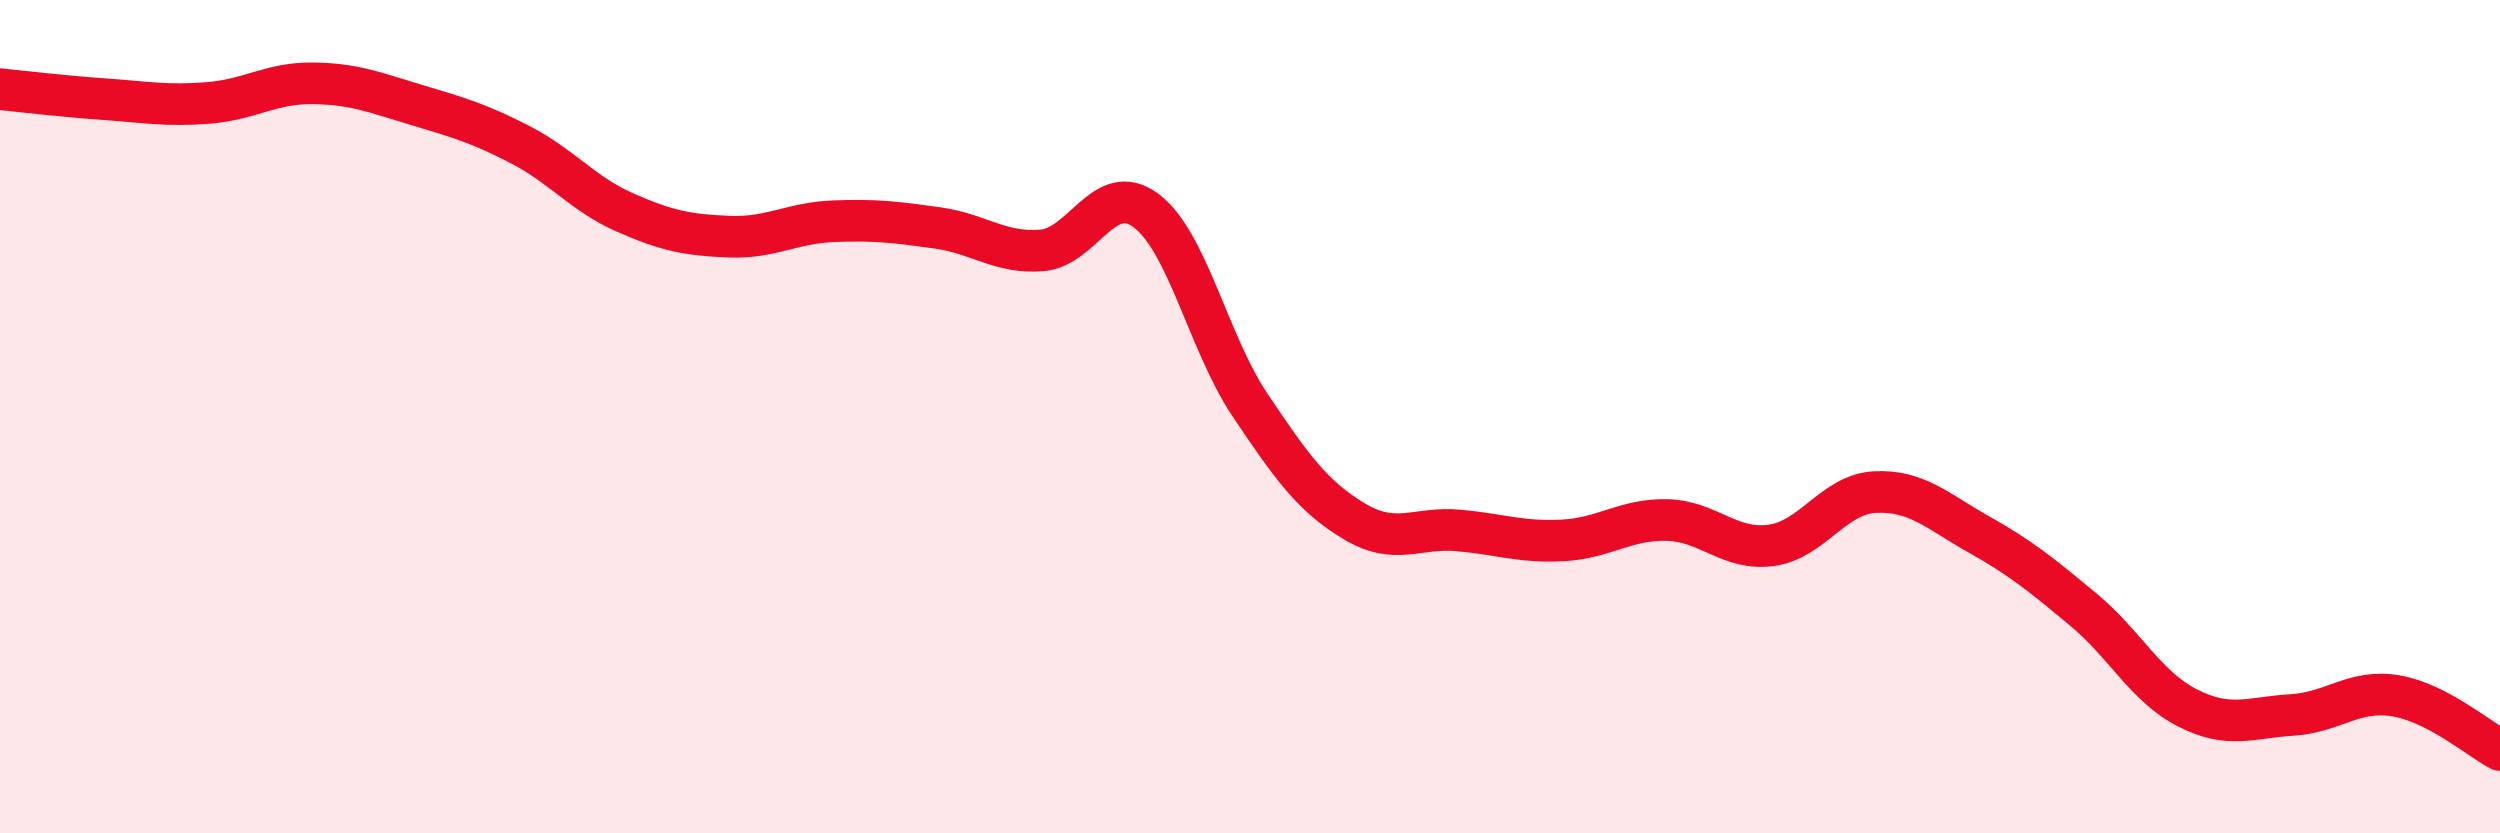
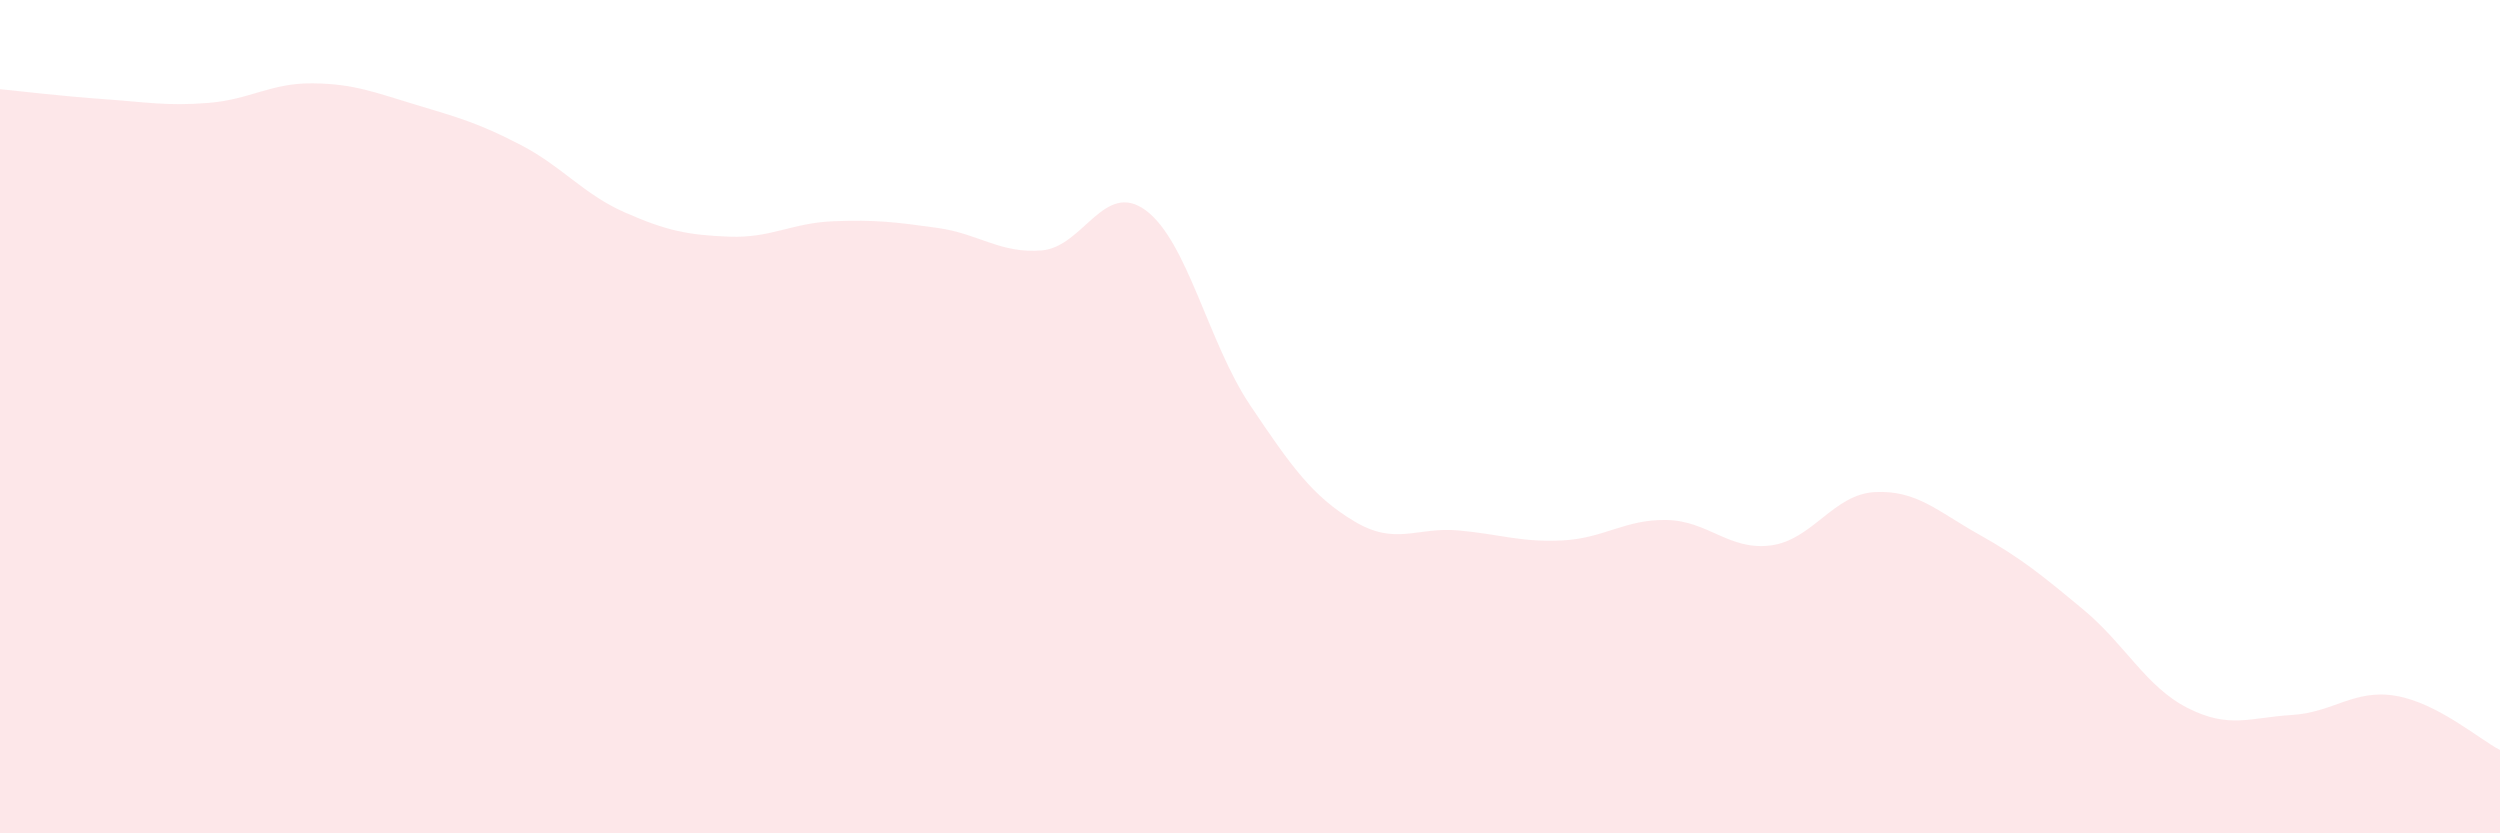
<svg xmlns="http://www.w3.org/2000/svg" width="60" height="20" viewBox="0 0 60 20">
  <path d="M 0,2.14 C 0.5,2.19 1.5,2.31 2.5,2.38 C 3.5,2.45 4,2.55 5,2.47 C 6,2.39 6.5,1.99 7.5,2 C 8.5,2.01 9,2.22 10,2.52 C 11,2.82 11.5,2.96 12.5,3.48 C 13.5,4 14,4.66 15,5.1 C 16,5.54 16.5,5.64 17.5,5.68 C 18.5,5.72 19,5.35 20,5.31 C 21,5.27 21.5,5.33 22.5,5.47 C 23.5,5.61 24,6.09 25,6.01 C 26,5.93 26.5,4.31 27.5,5.05 C 28.5,5.79 29,8.23 30,9.72 C 31,11.21 31.5,11.91 32.5,12.51 C 33.5,13.11 34,12.64 35,12.73 C 36,12.82 36.5,13.02 37.5,12.97 C 38.5,12.92 39,12.46 40,12.48 C 41,12.5 41.5,13.22 42.5,13.09 C 43.5,12.96 44,11.86 45,11.81 C 46,11.76 46.5,12.27 47.5,12.83 C 48.5,13.39 49,13.8 50,14.63 C 51,15.46 51.5,16.48 52.5,16.99 C 53.5,17.5 54,17.22 55,17.16 C 56,17.1 56.5,16.53 57.5,16.7 C 58.5,16.87 59.5,17.74 60,18L60 20L0 20Z" fill="#EB0A25" opacity="0.1" stroke-linecap="round" stroke-linejoin="round" />
-   <path d="M 0,2.14 C 0.5,2.19 1.5,2.31 2.5,2.38 C 3.5,2.45 4,2.55 5,2.47 C 6,2.39 6.5,1.99 7.5,2 C 8.5,2.01 9,2.22 10,2.52 C 11,2.82 11.5,2.96 12.5,3.48 C 13.5,4 14,4.66 15,5.1 C 16,5.54 16.5,5.64 17.5,5.68 C 18.5,5.72 19,5.35 20,5.31 C 21,5.27 21.5,5.33 22.5,5.47 C 23.5,5.61 24,6.09 25,6.01 C 26,5.93 26.5,4.31 27.5,5.05 C 28.5,5.79 29,8.23 30,9.72 C 31,11.21 31.5,11.91 32.5,12.51 C 33.5,13.11 34,12.64 35,12.73 C 36,12.82 36.5,13.02 37.5,12.97 C 38.5,12.92 39,12.46 40,12.48 C 41,12.5 41.5,13.22 42.5,13.09 C 43.5,12.96 44,11.86 45,11.81 C 46,11.76 46.5,12.27 47.5,12.83 C 48.5,13.39 49,13.8 50,14.63 C 51,15.46 51.5,16.48 52.5,16.99 C 53.5,17.5 54,17.22 55,17.16 C 56,17.1 56.5,16.53 57.5,16.7 C 58.5,16.87 59.5,17.74 60,18" stroke="#EB0A25" stroke-width="1" fill="none" stroke-linecap="round" stroke-linejoin="round" />
</svg>